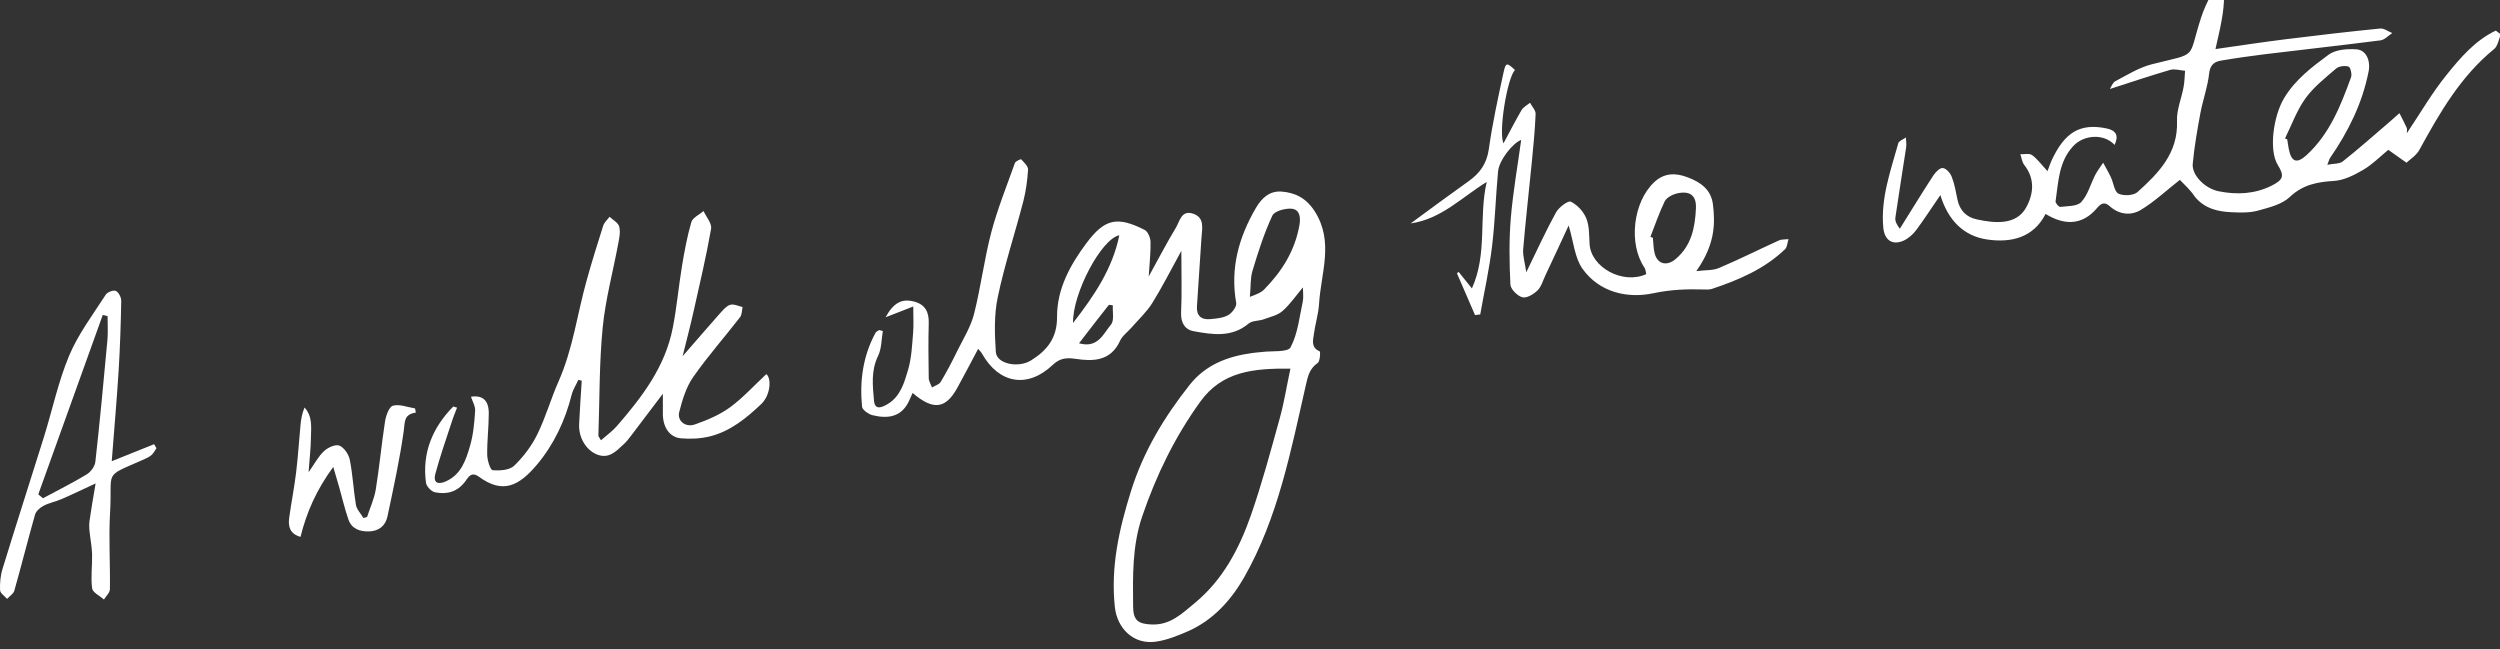
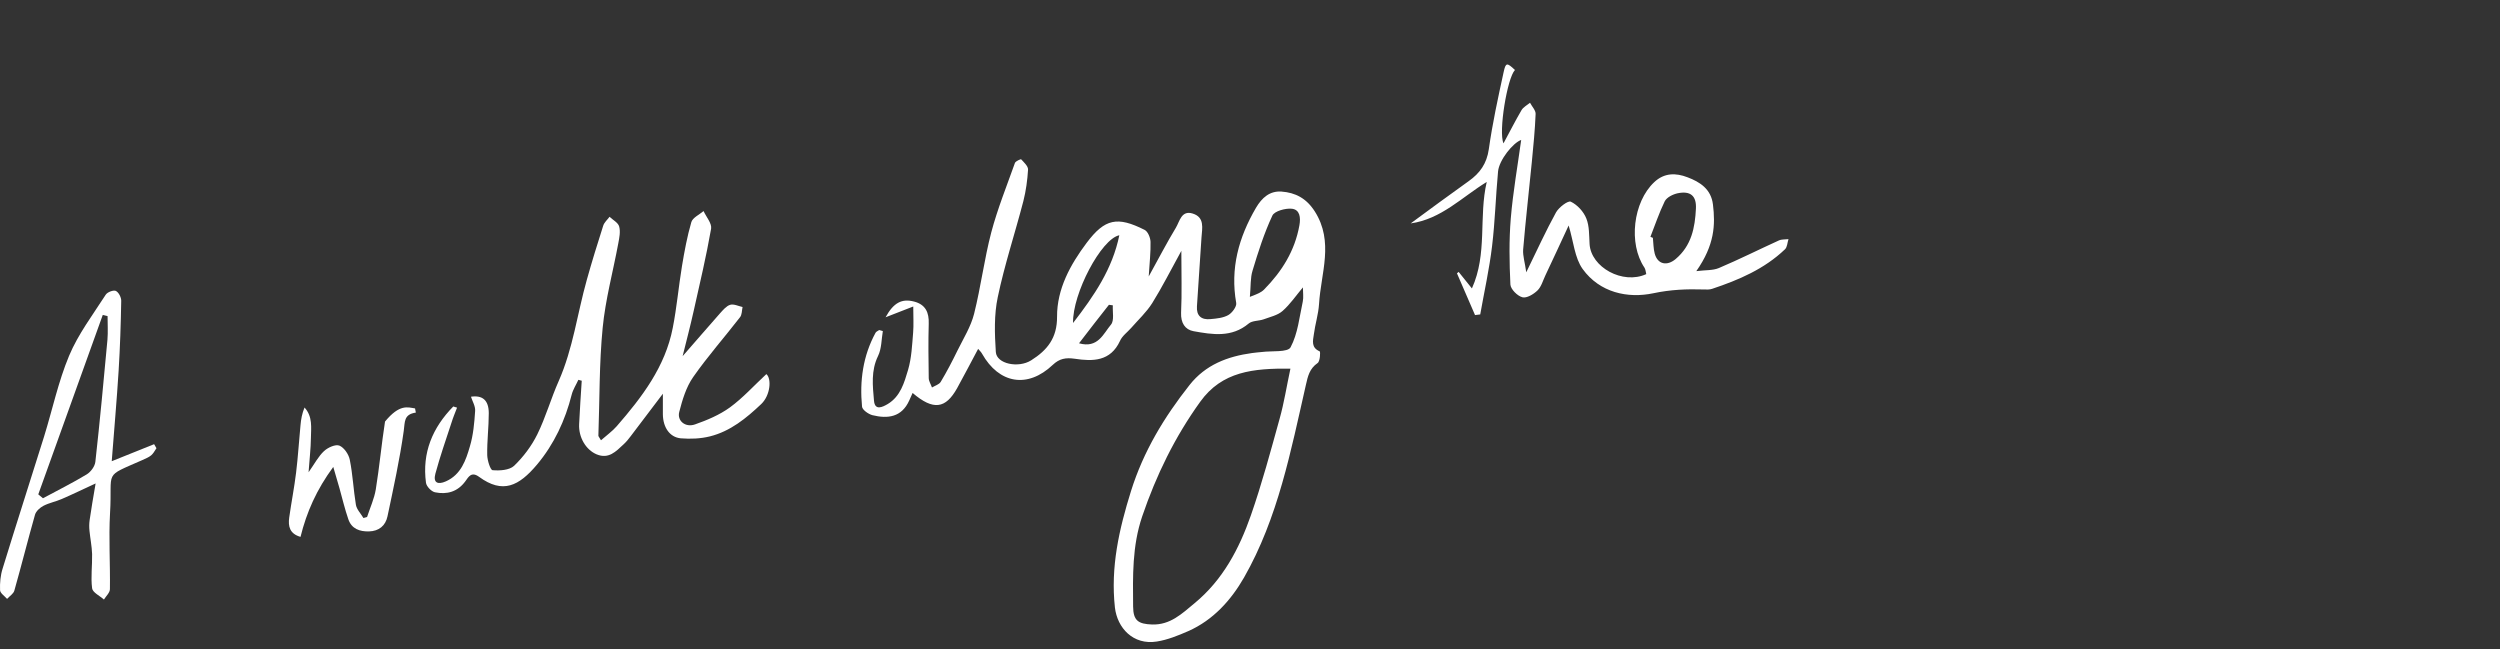
<svg xmlns="http://www.w3.org/2000/svg" width="620" height="161" viewBox="0 0 620 161" fill="none">
  <rect x="0" y="0" width="620" height="161" fill="#333333" stroke="none" />
  <g clip-path="url(#clip0_2189_17706)">
    <path d="M284.881 68.562C287.395 64.016 289.395 60.147 291.619 56.471C292.554 54.924 292.974 52.086 295.779 52.957C298.81 53.892 298.132 56.568 297.971 58.889C297.584 64.564 297.197 70.239 296.843 75.946C296.682 78.332 297.939 79.364 300.196 79.138C301.711 79.009 303.356 78.848 304.613 78.139C305.581 77.591 306.741 76.011 306.58 75.14C305.065 66.563 307.193 58.889 311.481 51.538C312.964 49.023 314.899 47.314 317.801 47.508C321.251 47.766 323.959 49.152 326.055 52.409C330.891 59.986 327.57 67.756 327.119 75.43C326.958 77.945 326.152 80.428 325.829 82.943C325.604 84.491 325.12 86.2 327.28 87.135C327.506 87.231 327.377 89.65 326.764 90.036C324.765 91.423 324.346 93.293 323.862 95.453C320.122 111.833 316.962 128.438 308.515 143.238C305.29 148.848 300.873 153.781 294.682 156.522C292.167 157.618 289.556 158.682 286.88 159.101C281.011 160.036 277.078 155.716 276.497 150.653C275.401 140.626 277.529 131.275 280.495 121.764C283.591 111.897 288.717 103.45 295.005 95.486C298.971 90.456 304.42 88.392 310.514 87.554C311.32 87.425 312.126 87.392 312.932 87.296C315.415 86.973 319.348 87.425 320.058 86.135C321.863 82.749 322.25 78.655 323.089 74.785C323.314 73.721 323.121 72.561 323.121 71.271C321.412 73.302 319.961 75.463 318.091 77.107C316.866 78.203 314.996 78.59 313.351 79.203C312.158 79.622 310.546 79.493 309.676 80.234C305.452 83.781 300.68 82.975 296.004 82.137C293.876 81.75 292.812 80.073 292.909 77.558C293.135 72.754 292.974 67.95 292.974 62.211C290.297 67.079 288.202 71.239 285.751 75.172C284.332 77.429 282.301 79.299 280.528 81.331C279.593 82.395 278.303 83.298 277.755 84.555C275.401 89.65 271.016 89.65 266.566 88.972C264.309 88.65 262.762 88.908 261.085 90.488C254.862 96.388 247.769 95.195 243.545 87.715C243.319 87.296 242.964 86.973 242.578 86.522C240.772 89.907 239.095 93.132 237.354 96.292C234.517 101.354 231.486 101.87 226.327 97.452C226.069 98.033 225.779 98.677 225.489 99.322C223.619 103.482 220.169 103.901 216.364 102.966C215.364 102.708 213.849 101.644 213.784 100.838C213.172 94.454 214.01 88.263 217.138 82.524C217.299 82.234 217.718 82.072 218.041 81.847C218.331 81.943 218.653 82.008 218.943 82.105C218.589 84.168 218.653 86.457 217.75 88.295C215.977 91.939 216.428 95.679 216.751 99.387C216.976 101.902 218.847 100.967 220.169 100.193C223.328 98.291 224.263 94.873 225.198 91.745C226.069 88.779 226.198 85.587 226.456 82.492C226.617 80.589 226.488 78.687 226.488 76.011C224.392 76.849 222.264 77.655 219.62 78.687C221.62 75.011 223.715 74.011 226.682 74.785C229.551 75.527 230.422 77.494 230.325 80.299C230.196 84.781 230.261 89.263 230.325 93.744C230.325 94.518 230.841 95.292 231.131 96.098C231.873 95.647 232.905 95.356 233.292 94.712C234.807 92.197 236.161 89.585 237.451 86.941C238.934 83.942 240.772 81.008 241.578 77.816C243.255 71.142 244.093 64.274 245.834 57.632C247.382 51.796 249.671 46.121 251.702 40.414C251.864 39.963 253.153 39.415 253.25 39.511C253.959 40.285 254.991 41.22 254.959 42.059C254.798 44.67 254.443 47.314 253.798 49.861C251.735 57.825 249.123 65.661 247.446 73.689C246.511 78.074 246.672 82.782 246.963 87.296C247.156 90.262 252.573 91.358 255.733 89.359C259.731 86.844 262.181 83.814 262.149 78.558C262.117 71.658 265.438 65.628 269.501 60.212C274.015 54.214 277.11 53.602 283.881 57.019C284.687 57.439 285.3 58.954 285.332 59.986C285.396 62.436 285.106 65.048 284.881 68.562ZM320.026 91.423C310.804 91.326 303.066 92.1 297.649 99.645C291.361 108.383 286.751 117.83 283.268 128.051C280.753 135.467 280.947 142.883 281.011 150.396C281.044 153.942 282.301 154.748 285.719 154.877C290.233 155.006 293.07 152.233 296.262 149.589C303.291 143.786 307.322 136.08 310.224 127.793C312.964 119.926 315.125 111.865 317.349 103.836C318.446 99.935 319.058 95.937 320.026 91.423ZM309.966 73.625C311.352 73.076 311.804 72.915 312.223 72.69C312.674 72.464 313.126 72.174 313.48 71.819C317.898 67.337 321.122 62.211 322.25 55.891C322.605 53.956 322.379 51.989 320.38 51.764C318.8 51.603 316.06 52.344 315.544 53.473C313.512 57.825 312.029 62.468 310.643 67.079C310.062 68.917 310.224 70.948 309.966 73.625ZM266.115 80.106C271.371 73.302 275.885 66.692 277.594 58.341C273.112 59.244 265.954 72.819 266.115 80.106ZM267.598 85.135C272.306 86.457 273.628 82.749 275.53 80.492C276.368 79.493 275.885 77.333 275.981 75.72C275.659 75.688 275.337 75.624 275.014 75.591C272.596 78.655 270.21 81.718 267.598 85.135Z" fill="white" />
-     <path d="M540.606 44.606C537.156 47.314 534.254 50.055 530.933 52.054C528.482 53.537 525.581 53.247 523.227 51.151C521.873 49.926 521.034 50.442 520.002 51.667C516.617 55.633 512.329 56.149 507.299 53.053C504.3 58.986 498.69 60.244 492.886 59.405C486.953 58.567 483.084 54.569 481.214 48.378C479.118 51.409 477.28 54.279 475.249 57.019C474.443 58.116 473.282 59.148 472.057 59.696C469.252 60.921 467.349 59.502 467.059 56.471C466.382 49.152 468.865 42.413 470.767 35.545C470.928 34.933 471.992 34.578 472.67 34.095C472.702 34.901 472.831 35.707 472.734 36.48C471.863 42.284 470.896 48.088 470.058 53.924C469.929 54.762 470.316 55.633 471.154 56.729C473.927 52.312 476.635 47.862 479.473 43.51C480.021 42.671 481.117 41.575 481.827 41.672C482.665 41.768 483.664 42.897 484.019 43.832C484.728 45.605 485.051 47.54 485.438 49.442C485.986 52.151 487.63 53.86 490.242 54.408C494.821 55.407 500.076 55.859 502.494 51.441C504.494 47.798 504.558 44.122 502.011 40.898C501.463 40.188 501.366 39.157 501.043 38.254C502.043 38.286 503.301 37.964 503.978 38.48C505.3 39.447 506.299 40.866 507.782 42.446C508.169 41.446 508.459 40.479 508.911 39.544C512.038 32.966 515.746 30.419 522.517 31.87C524.774 32.353 525.516 33.675 524.42 35.932C521.711 33.031 516.746 33.417 514.134 36.255C510.523 40.188 510.491 45.154 509.781 49.926C509.717 50.345 510.587 51.345 510.91 51.312C512.748 51.087 515.166 51.216 516.166 50.087C517.81 48.314 518.455 45.638 519.616 43.381C520.164 42.317 520.938 41.382 521.582 40.35C522.227 41.575 522.937 42.736 523.517 43.993C524.162 45.38 524.355 47.508 525.387 48.024C526.645 48.636 529.127 48.507 530.095 47.637C535.318 42.929 540.219 37.964 539.896 29.967C539.8 27.227 540.993 24.454 541.509 21.681C541.767 20.327 541.799 18.94 541.896 17.554C540.67 17.457 539.316 17.006 538.22 17.328C533.222 18.779 528.289 20.456 523.259 22.068C523.549 21.616 523.904 20.52 524.613 20.133C527.547 18.586 530.481 16.748 533.641 15.942C545.442 12.975 542.411 14.942 545.894 4.302C546.539 2.303 547.474 0.368 548.441 -1.534C548.699 -2.05 549.634 -2.663 550.085 -2.566C550.698 -2.405 551.569 -1.566 551.569 -1.05C551.569 0.949 551.343 2.948 550.988 4.915C550.601 7.204 550.021 9.429 549.44 12.169C555.534 11.299 561.241 10.428 566.948 9.719C574.719 8.751 582.49 7.849 590.26 7.075C591.228 6.978 592.292 7.816 593.291 8.203C592.324 8.816 591.389 9.88 590.357 10.009C580.781 11.234 571.172 12.298 561.596 13.459C557.985 13.91 554.341 14.426 550.762 15.039C549.054 15.329 548.086 16.167 547.861 18.263C547.506 21.552 546.313 24.776 545.7 28.033C544.926 32.224 544.185 36.416 543.798 40.64C543.54 43.413 546.796 46.766 550.279 47.443C554.761 48.346 559.21 48.12 563.402 46.025C566.304 44.541 566.562 43.606 564.885 40.898C562.628 37.254 563.789 28.774 566.465 24.325C569.238 19.714 573.365 16.619 577.46 13.588C579.201 12.298 582.07 12.072 584.36 12.234C586.778 12.363 587.939 14.974 587.423 17.683C585.875 25.582 582.393 32.611 577.847 39.189C577.685 39.415 577.621 39.737 577.17 40.866C578.782 40.543 580.168 40.672 580.974 40.059C584.843 36.996 588.551 33.708 592.324 30.483C593.259 29.677 594.162 28.871 595.064 28.065C595.677 29.29 596.322 30.483 596.87 31.709C596.999 32.031 596.902 32.45 596.902 33.031C600.288 28.001 603.158 23.003 606.736 18.586C610.187 14.297 613.862 10.009 618.957 7.591C619.376 7.913 619.795 8.236 620.214 8.526C619.666 9.751 619.473 11.363 618.57 12.137C610.251 18.908 605.06 27.936 600.03 37.125C599.224 38.609 597.579 39.608 596.806 40.35C595.064 39.124 593.775 38.189 592.292 37.158C590.325 38.77 588.39 40.769 586.069 42.123C583.876 43.413 581.329 44.703 578.878 44.864C574.687 45.122 571.14 45.767 567.851 48.862C565.884 50.732 562.692 51.474 559.919 52.247C557.92 52.796 555.663 52.731 553.535 52.634C550.021 52.505 546.7 51.732 544.282 48.733C543.218 47.089 541.67 45.734 540.606 44.606ZM566.69 34.32C566.884 34.417 567.045 34.514 567.239 34.578C567.368 35.384 567.464 36.19 567.626 36.996C568.27 40.188 569.592 40.672 572.011 38.48C577.75 33.224 580.491 26.227 583.07 19.134C583.328 18.392 582.909 16.683 582.457 16.522C581.555 16.232 580.104 16.393 579.394 16.974C576.686 19.295 573.816 21.552 571.753 24.389C569.625 27.356 568.335 30.967 566.69 34.32Z" fill="white" />
    <path d="M149.043 109.189C150.43 107.964 151.848 106.964 152.945 105.707C159.2 98.516 164.971 90.971 166.841 81.331C167.841 76.269 168.292 71.077 169.131 65.983C169.743 62.307 170.42 58.632 171.452 55.085C171.775 53.989 173.419 53.247 174.483 52.344C175.16 53.827 176.579 55.407 176.353 56.729C175.16 63.532 173.58 70.239 172.065 76.978C171.194 80.912 170.163 84.781 169.292 88.328C172.258 84.942 175.386 81.299 178.578 77.687C179.32 76.881 180.126 75.882 181.093 75.591C181.996 75.334 183.124 75.914 184.156 76.14C183.963 77.01 184.027 78.074 183.511 78.687C179.674 83.652 175.483 88.392 171.904 93.519C170.162 96.001 169.227 99.161 168.454 102.16C167.873 104.352 169.969 106.093 172.355 105.255C175.386 104.191 178.449 102.901 181.028 101.031C184.253 98.677 186.993 95.615 190.057 92.777C191.378 93.873 191.088 98 188.799 100.193C185.091 103.707 181.125 106.964 176.063 108.222C173.741 108.802 171.227 108.899 168.841 108.705C166.068 108.447 164.423 105.965 164.391 102.74C164.391 101.128 164.391 99.516 164.391 97.646C161.618 101.289 159.039 104.739 156.427 108.157C155.879 108.899 155.298 109.608 154.621 110.221C152.751 111.962 150.946 113.929 147.947 112.671C145.303 111.543 143.465 108.479 143.626 105.191C143.788 101.579 144.046 98 144.271 94.421C143.981 94.357 143.723 94.26 143.433 94.196C142.885 95.421 142.111 96.582 141.789 97.839C140.176 104.256 137.403 110.188 133.18 115.218C128.698 120.538 124.7 122.57 118.799 118.249C116.897 116.863 116.188 118.281 115.414 119.345C113.479 121.989 110.835 122.699 107.869 122.086C106.966 121.893 105.773 120.635 105.644 119.732C104.644 112.284 107.256 106.061 112.415 100.806C112.737 100.902 113.028 100.999 113.35 101.096C112.866 102.353 112.351 103.579 111.964 104.836C110.577 109.06 109.126 113.219 107.966 117.508C107.385 119.7 108.546 120.28 110.577 119.378C114.35 117.701 115.543 114.122 116.542 110.672C117.38 107.867 117.638 104.868 117.832 101.934C117.929 100.773 117.187 99.58 116.8 98.387C119.605 97.968 121.217 99.193 121.217 102.482C121.217 105.932 120.766 109.382 120.831 112.865C120.863 114.186 121.604 116.54 122.152 116.605C123.926 116.766 126.312 116.605 127.473 115.541C129.794 113.316 131.825 110.608 133.244 107.738C135.34 103.482 136.63 98.839 138.564 94.486C142.111 86.457 143.175 77.752 145.529 69.401C146.786 64.887 148.173 60.437 149.591 55.988C149.849 55.149 150.623 54.505 151.171 53.763C152.01 54.569 153.299 55.214 153.557 56.181C153.912 57.471 153.59 58.986 153.332 60.373C152.042 67.337 150.14 74.269 149.462 81.299C148.592 90.165 148.721 99.129 148.398 108.06C148.398 108.222 148.592 108.415 149.043 109.189Z" fill="white" />
    <path d="M378.512 67.531C381.22 61.985 383.381 57.245 385.895 52.667C386.605 51.409 388.894 49.668 389.571 50.023C391.183 50.797 392.731 52.473 393.408 54.182C394.182 56.084 394.085 58.374 394.214 60.502C394.537 66.273 402.436 70.658 408.272 67.982C408.143 67.466 408.111 66.821 407.821 66.37C403.79 60.405 405.016 50.087 410.239 45.186C412.754 42.8 415.656 42.865 418.493 43.961C421.589 45.122 424.362 46.895 424.813 50.732C425.426 55.762 425.232 60.76 420.686 67.241C422.911 66.95 424.781 67.112 426.296 66.467C431.326 64.339 436.195 61.888 441.16 59.631C441.87 59.309 442.74 59.406 443.546 59.309C443.256 60.147 443.256 61.276 442.676 61.824C437.549 66.725 431.197 69.433 424.619 71.626C423.975 71.851 423.201 71.819 422.491 71.787C418.3 71.658 414.302 71.819 410.046 72.722C403.661 74.076 396.729 72.561 392.505 66.725C390.506 63.952 390.248 59.921 389.023 55.923C387.056 60.147 385.186 64.242 383.252 68.305C382.639 69.594 382.252 71.11 381.285 72.045C380.317 72.98 378.609 74.012 377.544 73.721C376.319 73.399 374.643 71.722 374.578 70.562C374.32 65.112 374.223 59.599 374.675 54.15C375.223 47.605 376.384 41.091 377.254 34.707C375.255 35.384 371.773 39.673 371.515 42.542C370.935 48.701 370.773 54.924 370.032 61.05C369.355 66.725 368.097 72.335 367.098 77.978C366.679 78.042 366.227 78.074 365.808 78.139C364.325 74.689 362.809 71.239 361.326 67.789C361.455 67.66 361.616 67.563 361.745 67.434C362.745 68.659 363.744 69.917 365.034 71.529C368.936 62.888 366.679 53.827 368.71 45.122C362.551 48.894 357.425 54.343 349.848 55.407C354.62 51.893 359.392 48.378 364.228 44.928C367.001 42.962 368.71 40.608 369.226 36.996C370.129 30.58 371.515 24.228 372.902 17.876C373.417 15.458 373.74 15.49 375.707 17.36C373.804 19.295 371.58 32.74 372.869 35.546C374.417 32.676 375.803 29.935 377.351 27.291C377.802 26.55 378.738 26.066 379.447 25.486C379.93 26.421 380.866 27.356 380.833 28.259C380.672 32.224 380.285 36.158 379.898 40.124C379.189 47.379 378.351 54.633 377.738 61.92C377.641 63.5 378.189 65.145 378.512 67.531ZM409.304 58.728C409.497 58.825 409.723 58.89 409.917 58.986C410.046 60.308 410.046 61.663 410.368 62.888C411.11 65.628 413.463 66.015 415.559 64.242C419.493 60.921 420.363 56.439 420.589 51.732C420.75 48.572 419.235 47.282 416.075 47.927C414.882 48.185 413.367 48.926 412.851 49.926C411.464 52.763 410.465 55.794 409.304 58.728Z" fill="white" />
    <path d="M27.71 114.38C31.773 112.736 34.997 111.446 38.221 110.156C38.415 110.479 38.608 110.833 38.802 111.156C38.383 111.768 38.028 112.478 37.48 112.929C36.867 113.445 36.061 113.735 35.32 114.09C25.421 118.475 27.936 116.444 27.291 127.245C26.936 133.5 27.356 139.82 27.259 146.107C27.259 146.978 26.291 147.848 25.776 148.687C24.744 147.752 22.971 146.946 22.841 145.882C22.487 143.109 22.906 140.239 22.841 137.402C22.777 135.499 22.39 133.597 22.197 131.695C22.1 130.792 22.1 129.889 22.229 128.986C22.616 126.245 23.099 123.505 23.712 119.894C20.359 121.441 17.844 122.666 15.297 123.763C13.813 124.408 12.201 124.698 10.783 125.439C9.912 125.891 8.945 126.761 8.687 127.632C6.913 133.887 5.333 140.207 3.56 146.462C3.334 147.268 2.367 147.848 1.755 148.525C1.142 147.816 0.046 147.107 0.013 146.365C-0.051 144.56 0.11 142.689 0.658 140.981C4.012 130.05 7.526 119.152 10.944 108.222C13.007 101.547 14.458 94.647 17.134 88.231C19.392 82.846 23.035 78.042 26.227 73.076C26.646 72.432 28.129 71.883 28.71 72.141C29.419 72.464 30.064 73.721 30.064 74.592C29.967 80.364 29.774 86.167 29.419 91.939C28.968 99.194 28.323 106.416 27.71 114.38ZM9.493 122.602C9.88 122.924 10.267 123.247 10.654 123.569C14.297 121.602 18.005 119.765 21.52 117.637C22.519 117.024 23.519 115.67 23.648 114.541C24.776 104.481 25.711 94.357 26.646 84.265C26.807 82.33 26.678 80.364 26.678 78.397C26.291 78.3 25.905 78.203 25.485 78.106C20.165 92.938 14.845 107.77 9.493 122.602Z" fill="white" />
-     <path d="M103.127 102.321C100.064 102.772 100.451 104.675 100.128 106.867C99.129 113.993 97.581 121.022 96.098 128.051C95.614 130.373 93.97 131.727 91.519 131.791C89.198 131.856 87.199 131.146 86.393 128.793C85.522 126.278 84.909 123.666 84.2 121.119C83.781 119.603 83.329 118.056 82.652 115.799C78.525 121.409 76.043 126.987 74.527 133.145C71.819 132.372 71.432 130.502 71.722 128.374C72.238 124.666 72.979 120.958 73.431 117.217C73.915 113.284 74.14 109.35 74.527 105.416C74.656 103.965 74.914 102.515 75.527 101.064C77.59 103.353 77.139 106.061 77.107 108.641C77.074 111.252 76.752 113.864 76.526 117.121C78.009 115.025 78.944 113.187 80.363 111.865C81.298 110.994 83.201 110.124 84.168 110.511C85.329 110.994 86.489 112.671 86.747 114.025C87.489 117.701 87.65 121.473 88.263 125.181C88.456 126.342 89.488 127.374 90.133 128.47C90.423 128.374 90.745 128.277 91.036 128.212C91.777 125.923 92.809 123.698 93.196 121.377C94.099 115.799 94.615 110.156 95.485 104.546C95.711 103.095 96.485 100.87 97.452 100.612C99.096 100.161 101.095 100.999 102.933 101.289C102.998 101.644 103.062 101.999 103.127 102.321Z" fill="white" />
+     <path d="M103.127 102.321C100.064 102.772 100.451 104.675 100.128 106.867C99.129 113.993 97.581 121.022 96.098 128.051C95.614 130.373 93.97 131.727 91.519 131.791C89.198 131.856 87.199 131.146 86.393 128.793C85.522 126.278 84.909 123.666 84.2 121.119C83.781 119.603 83.329 118.056 82.652 115.799C78.525 121.409 76.043 126.987 74.527 133.145C71.819 132.372 71.432 130.502 71.722 128.374C72.238 124.666 72.979 120.958 73.431 117.217C73.915 113.284 74.14 109.35 74.527 105.416C74.656 103.965 74.914 102.515 75.527 101.064C77.59 103.353 77.139 106.061 77.107 108.641C77.074 111.252 76.752 113.864 76.526 117.121C78.009 115.025 78.944 113.187 80.363 111.865C81.298 110.994 83.201 110.124 84.168 110.511C85.329 110.994 86.489 112.671 86.747 114.025C87.489 117.701 87.65 121.473 88.263 125.181C88.456 126.342 89.488 127.374 90.133 128.47C90.423 128.374 90.745 128.277 91.036 128.212C91.777 125.923 92.809 123.698 93.196 121.377C94.099 115.799 94.615 110.156 95.485 104.546C99.096 100.161 101.095 100.999 102.933 101.289C102.998 101.644 103.062 101.999 103.127 102.321Z" fill="white" />
  </g>
  <defs>
    <clipPath id="clip0_2189_17706">
      <rect width="620" height="161" fill="white" />
    </clipPath>
  </defs>
</svg>